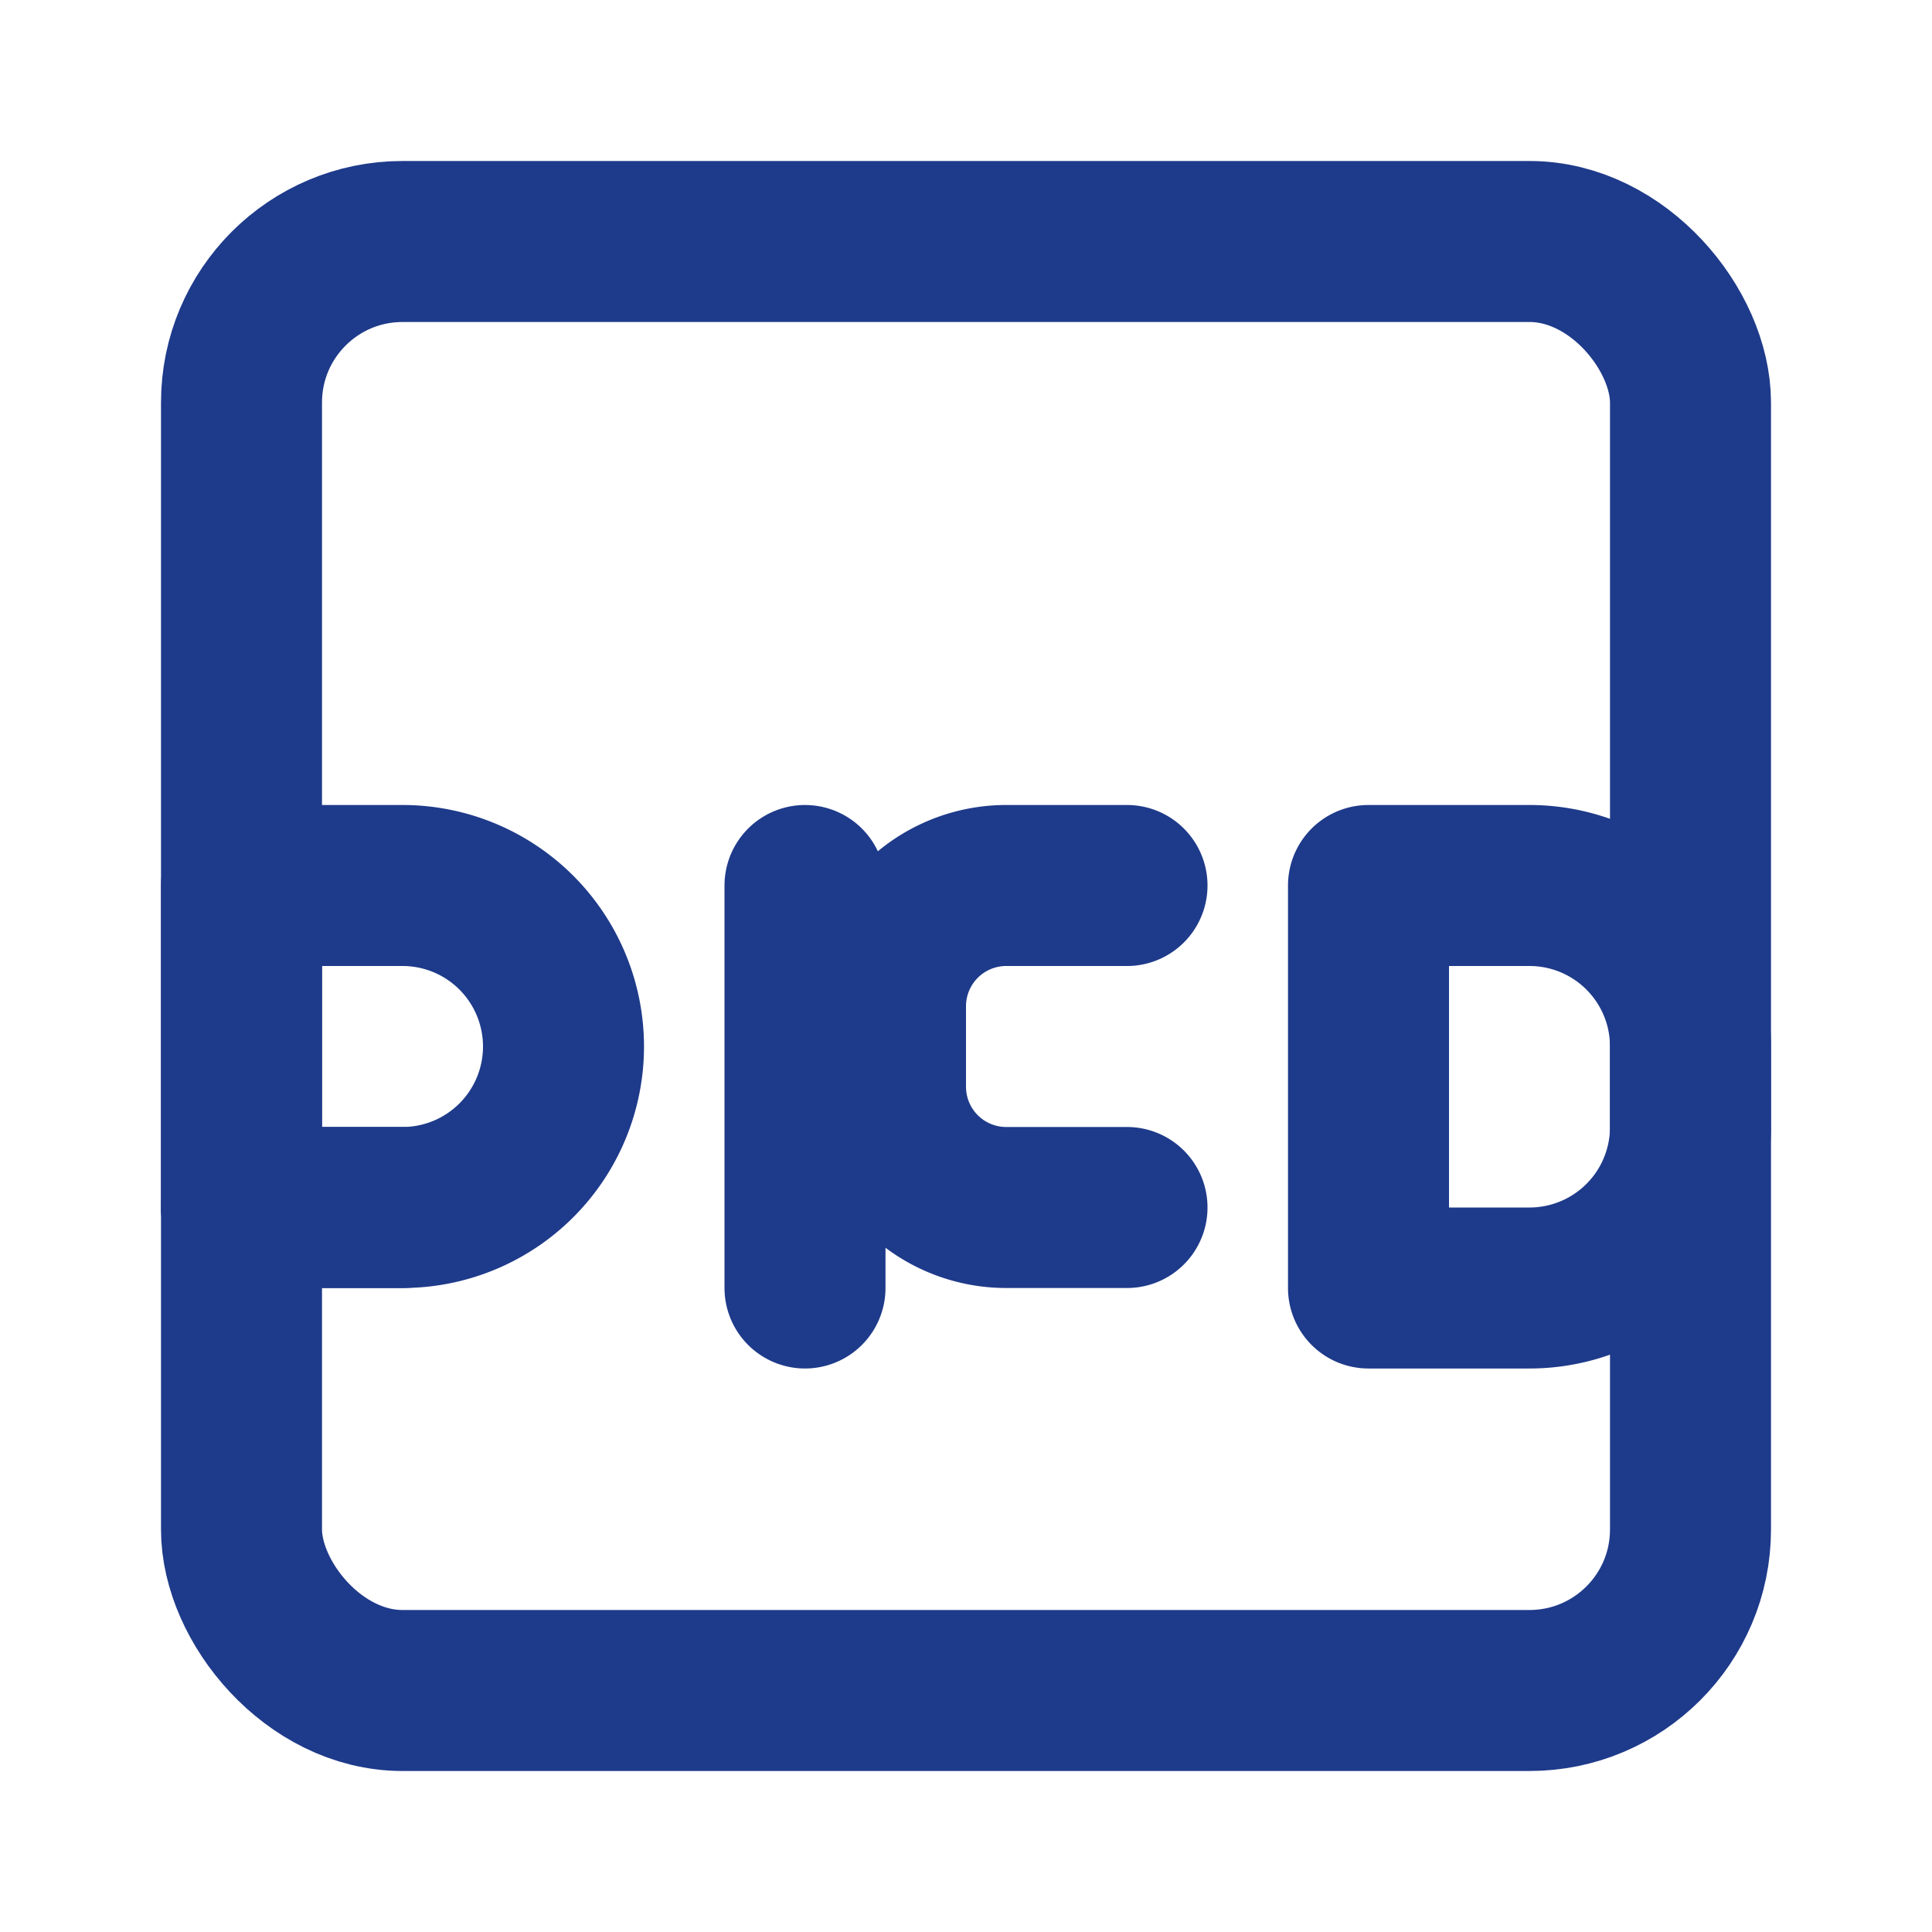
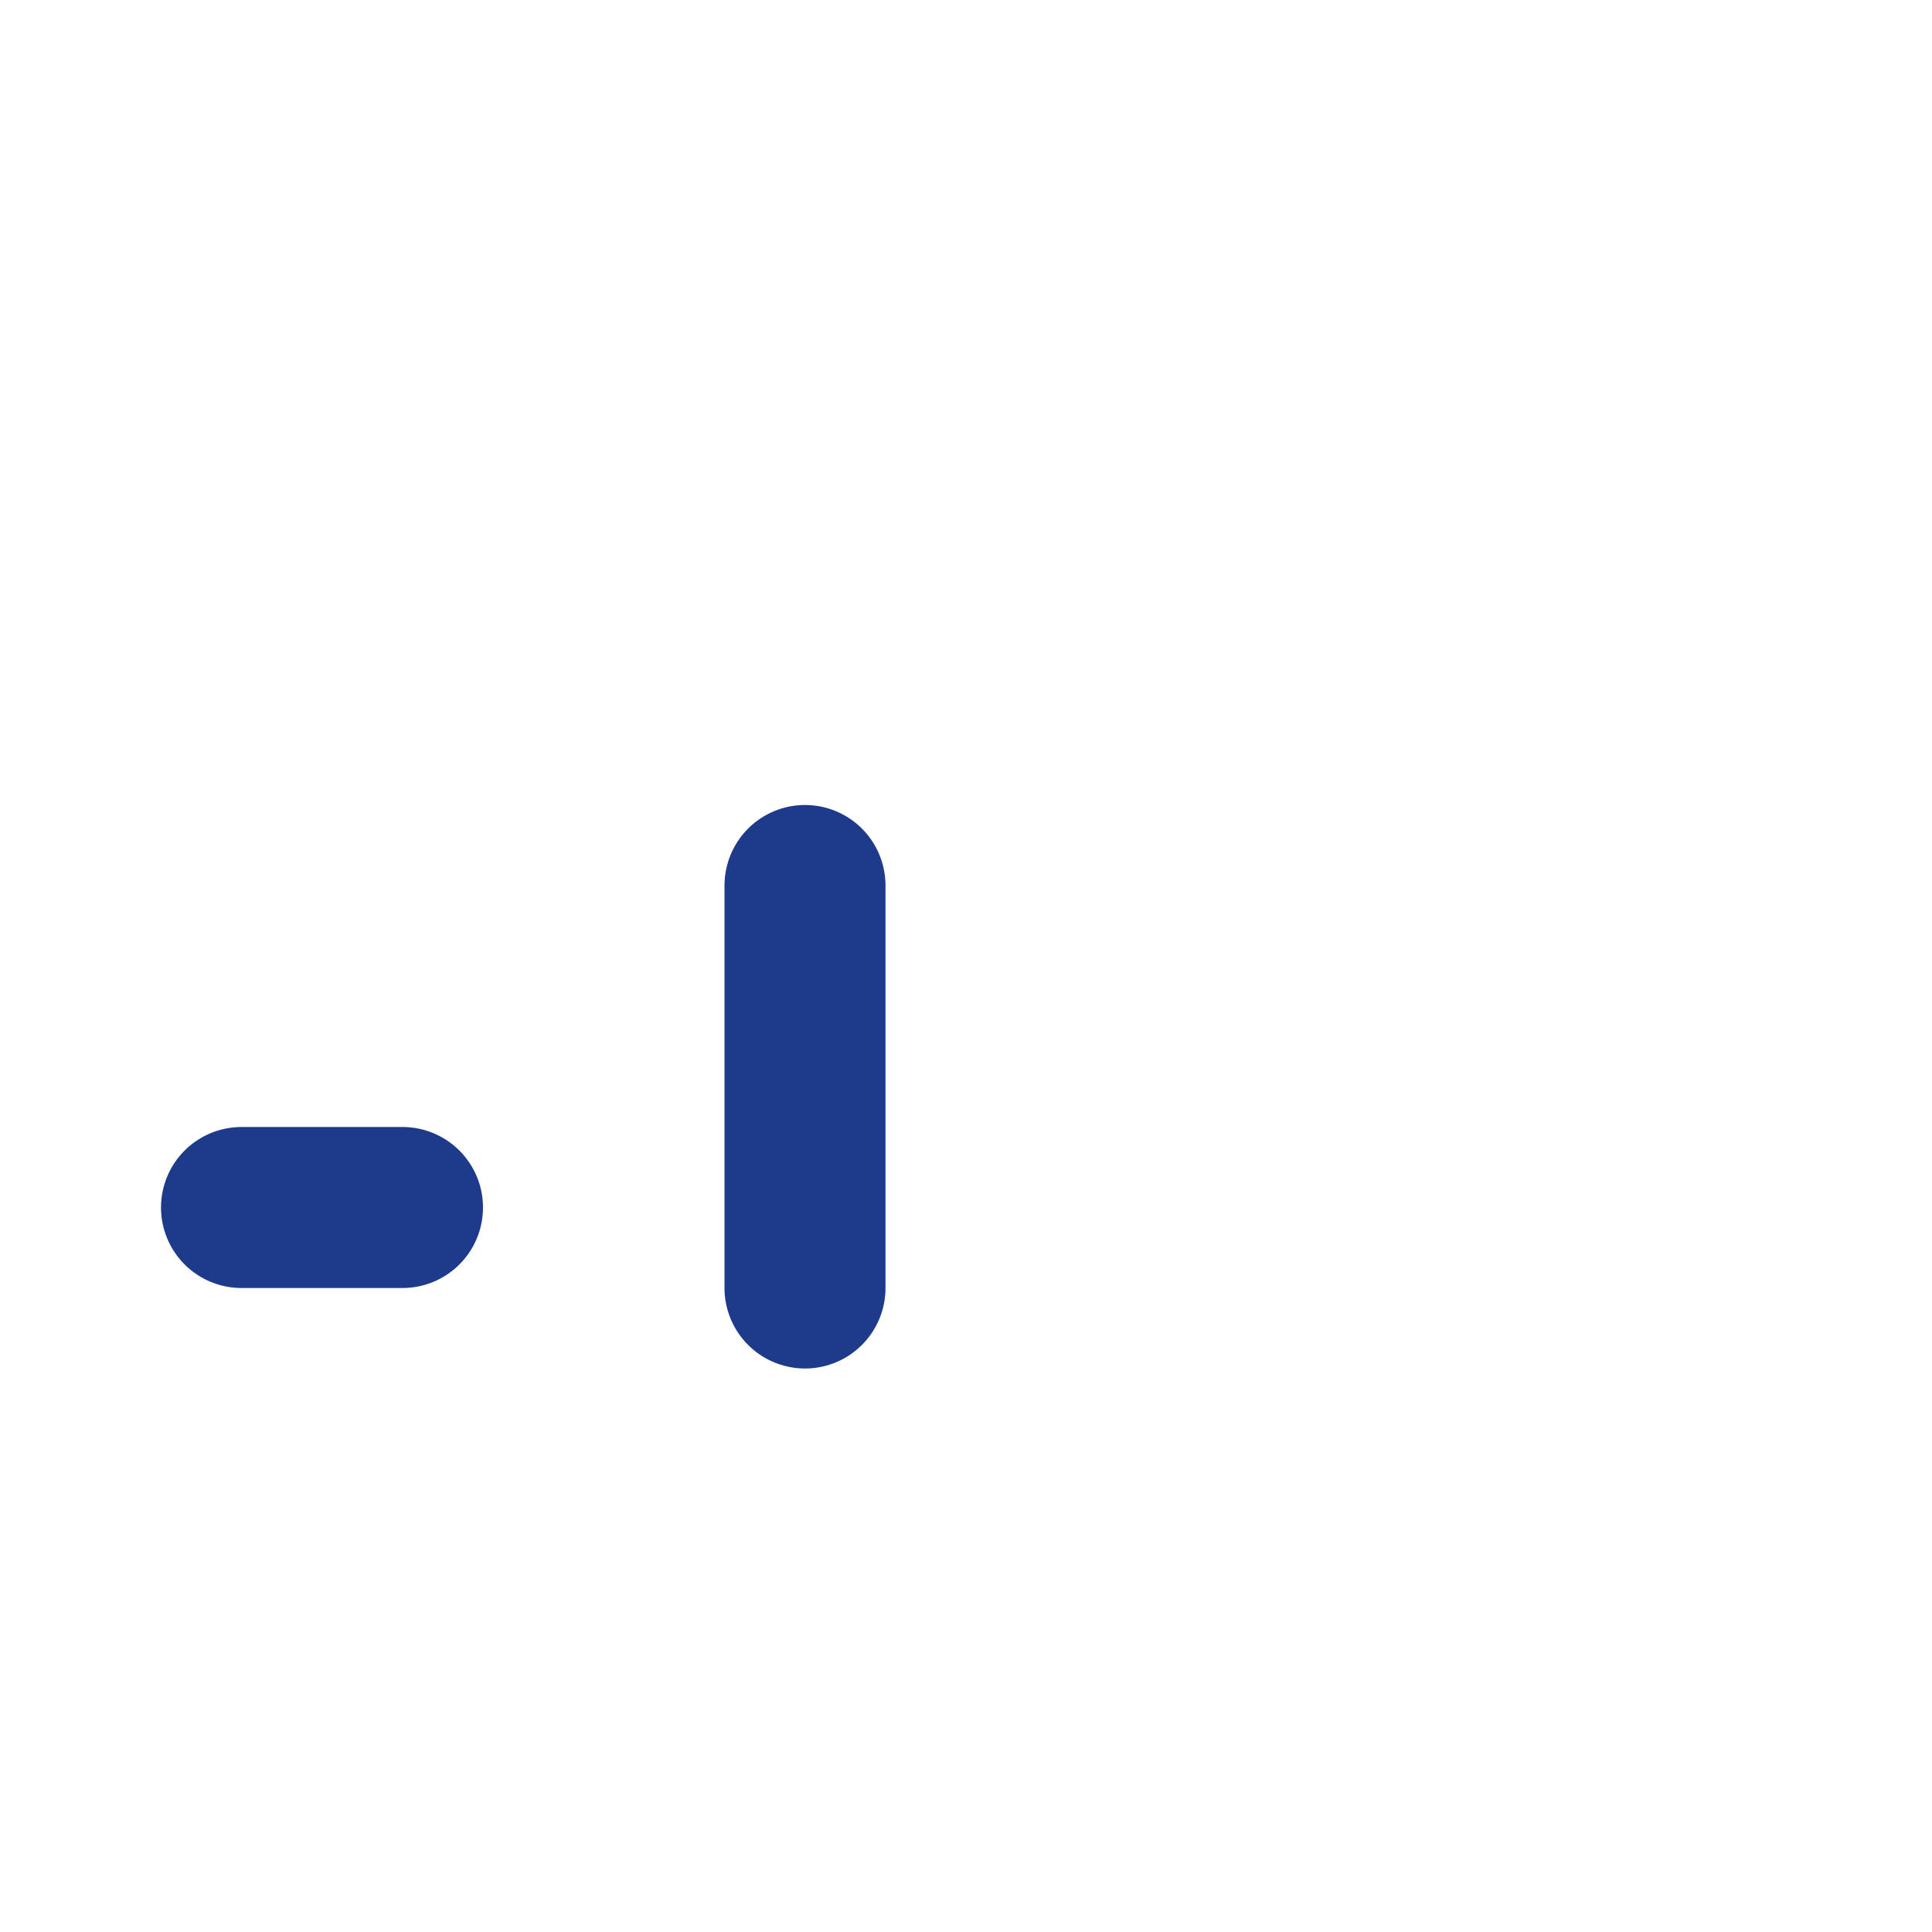
<svg xmlns="http://www.w3.org/2000/svg" width="32" height="32" viewBox="0 0 24 24" fill="none" stroke="#1E3A8A" stroke-width="2" stroke-linecap="round" stroke-linejoin="round">
-   <path d="M17 11h2a2 2 0 0 1 2 2v1a2 2 0 0 1-2 2h-2v-5Z" />
  <path d="M10 11v5" />
-   <path d="M3 11h2a2 2 0 1 1 0 4H3v-4Z" />
  <path d="M3 15h2" />
-   <path d="M14 11h-1.5a1.5 1.5 0 0 0-1.5 1.5v1a1.5 1.5 0 0 0 1.5 1.5H14" />
-   <rect width="18" height="18" x="3" y="3" rx="2" />
</svg>